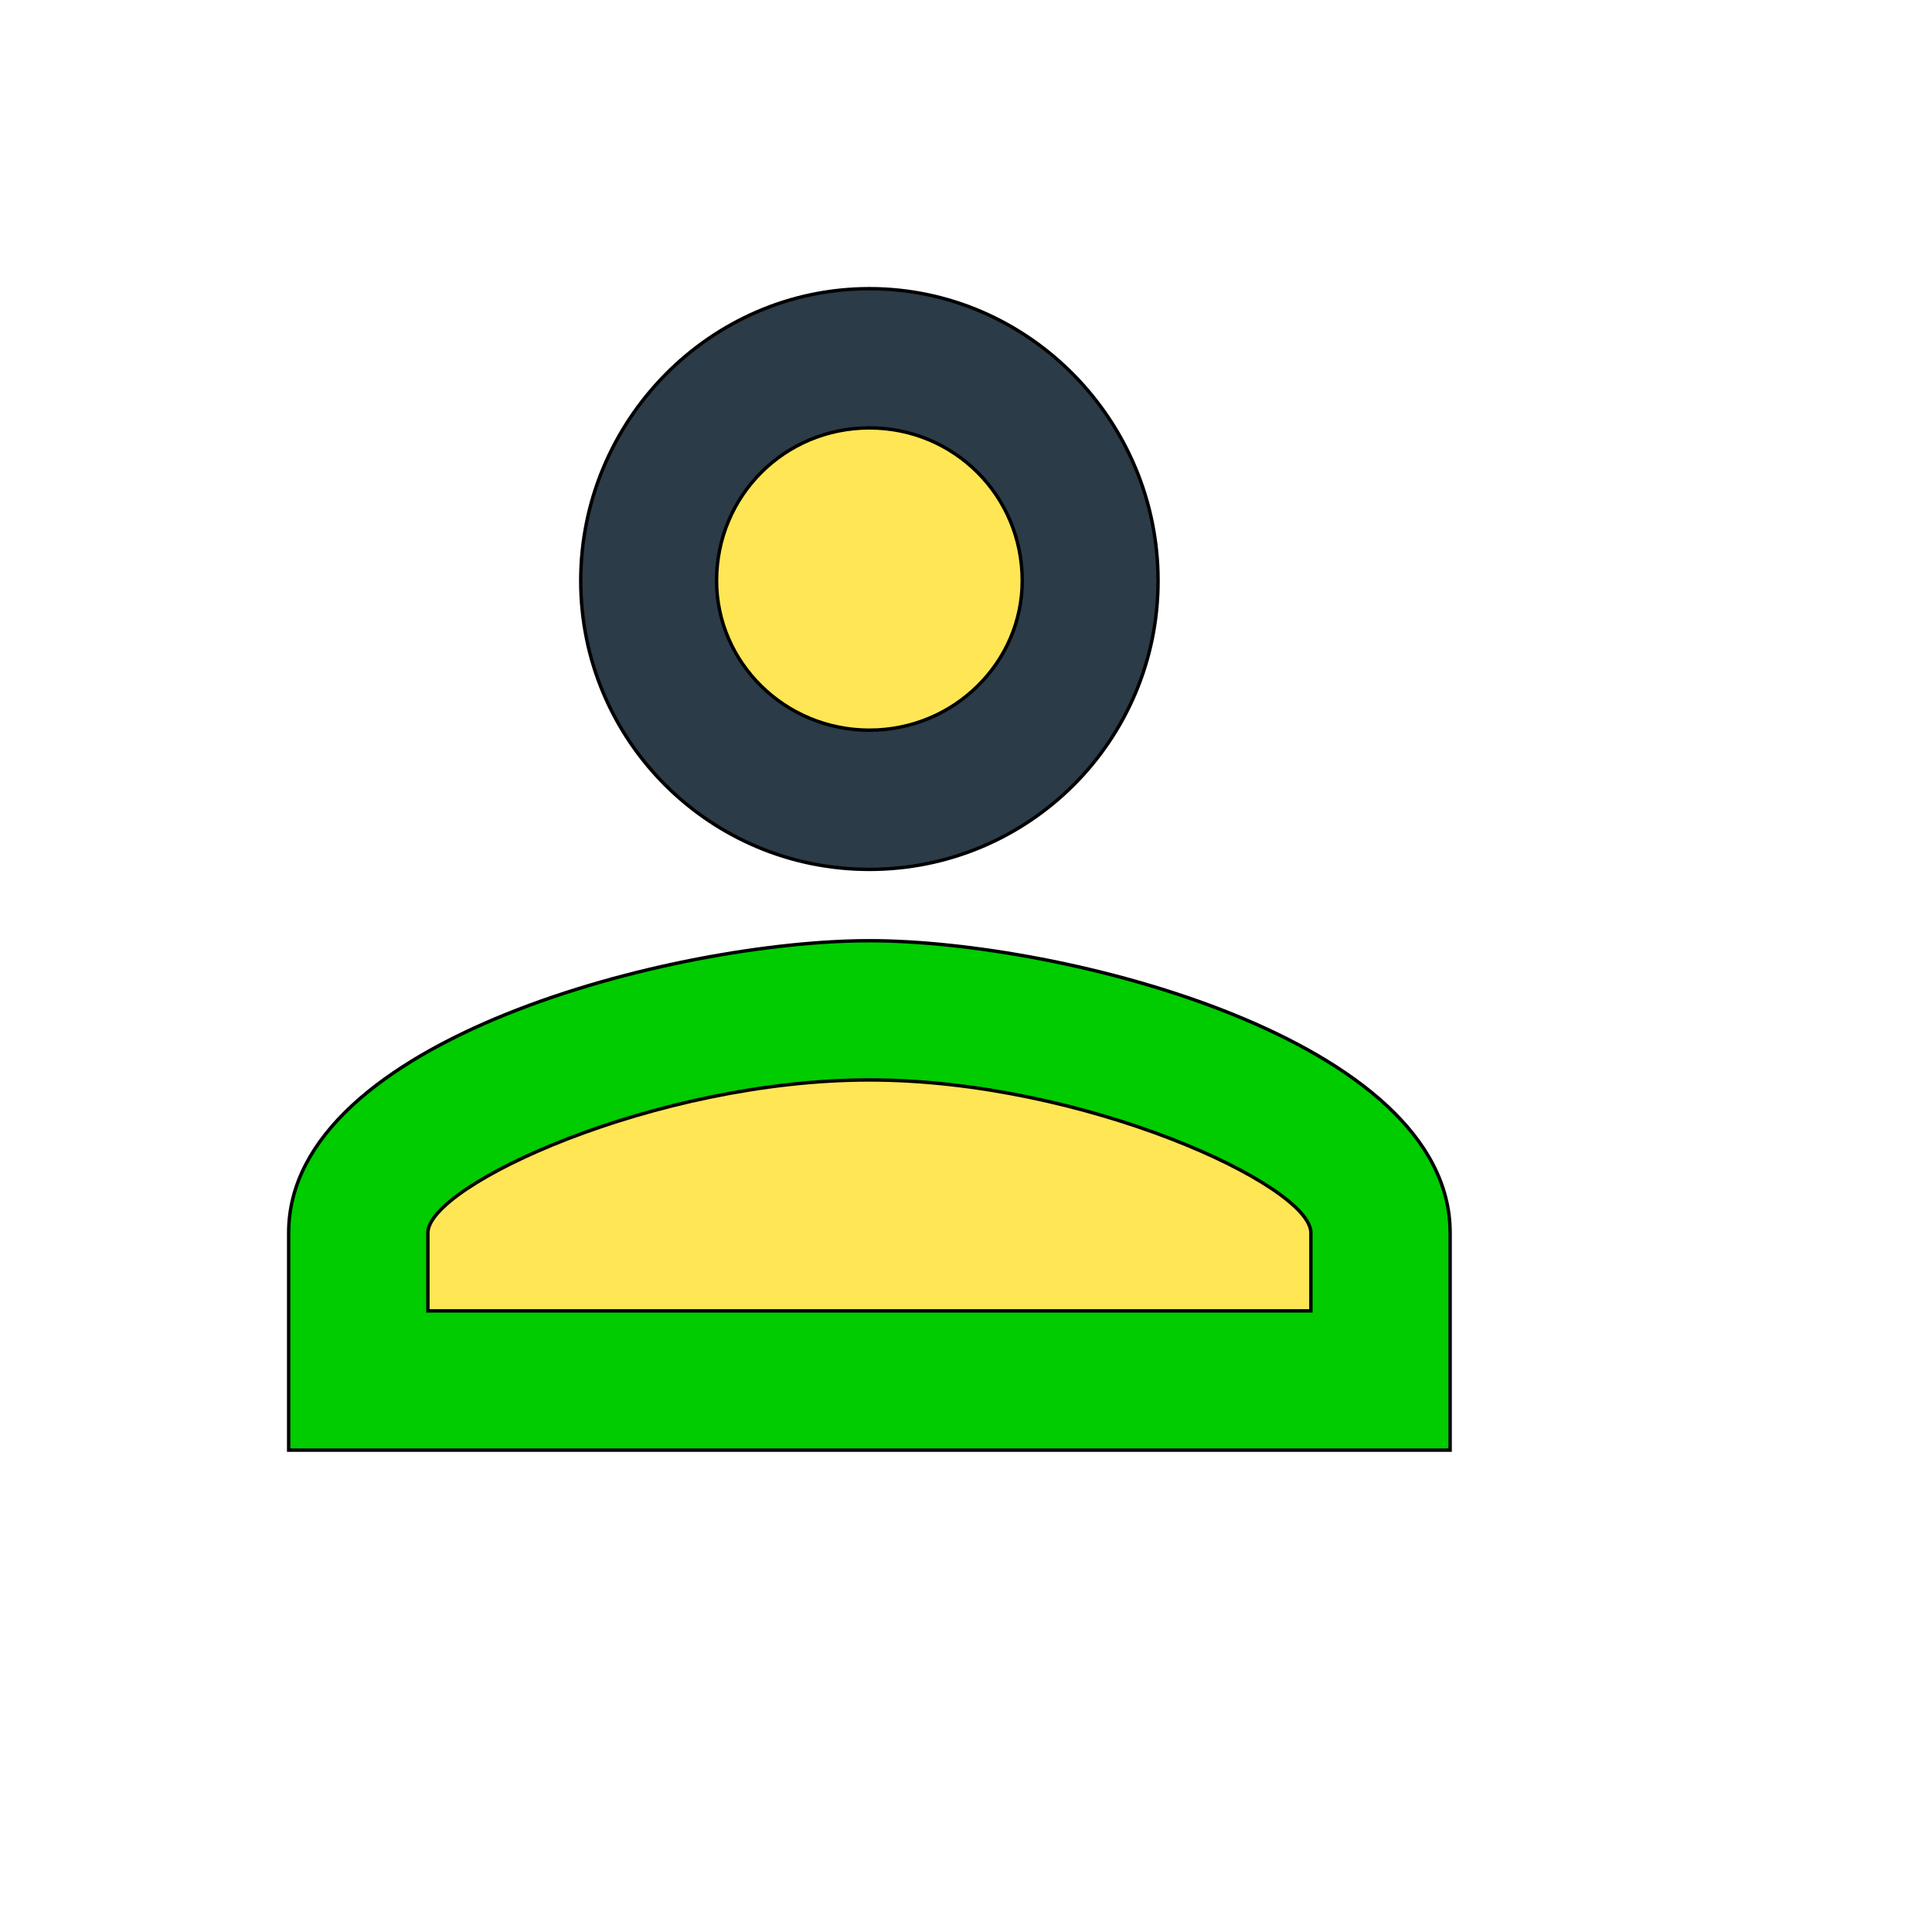
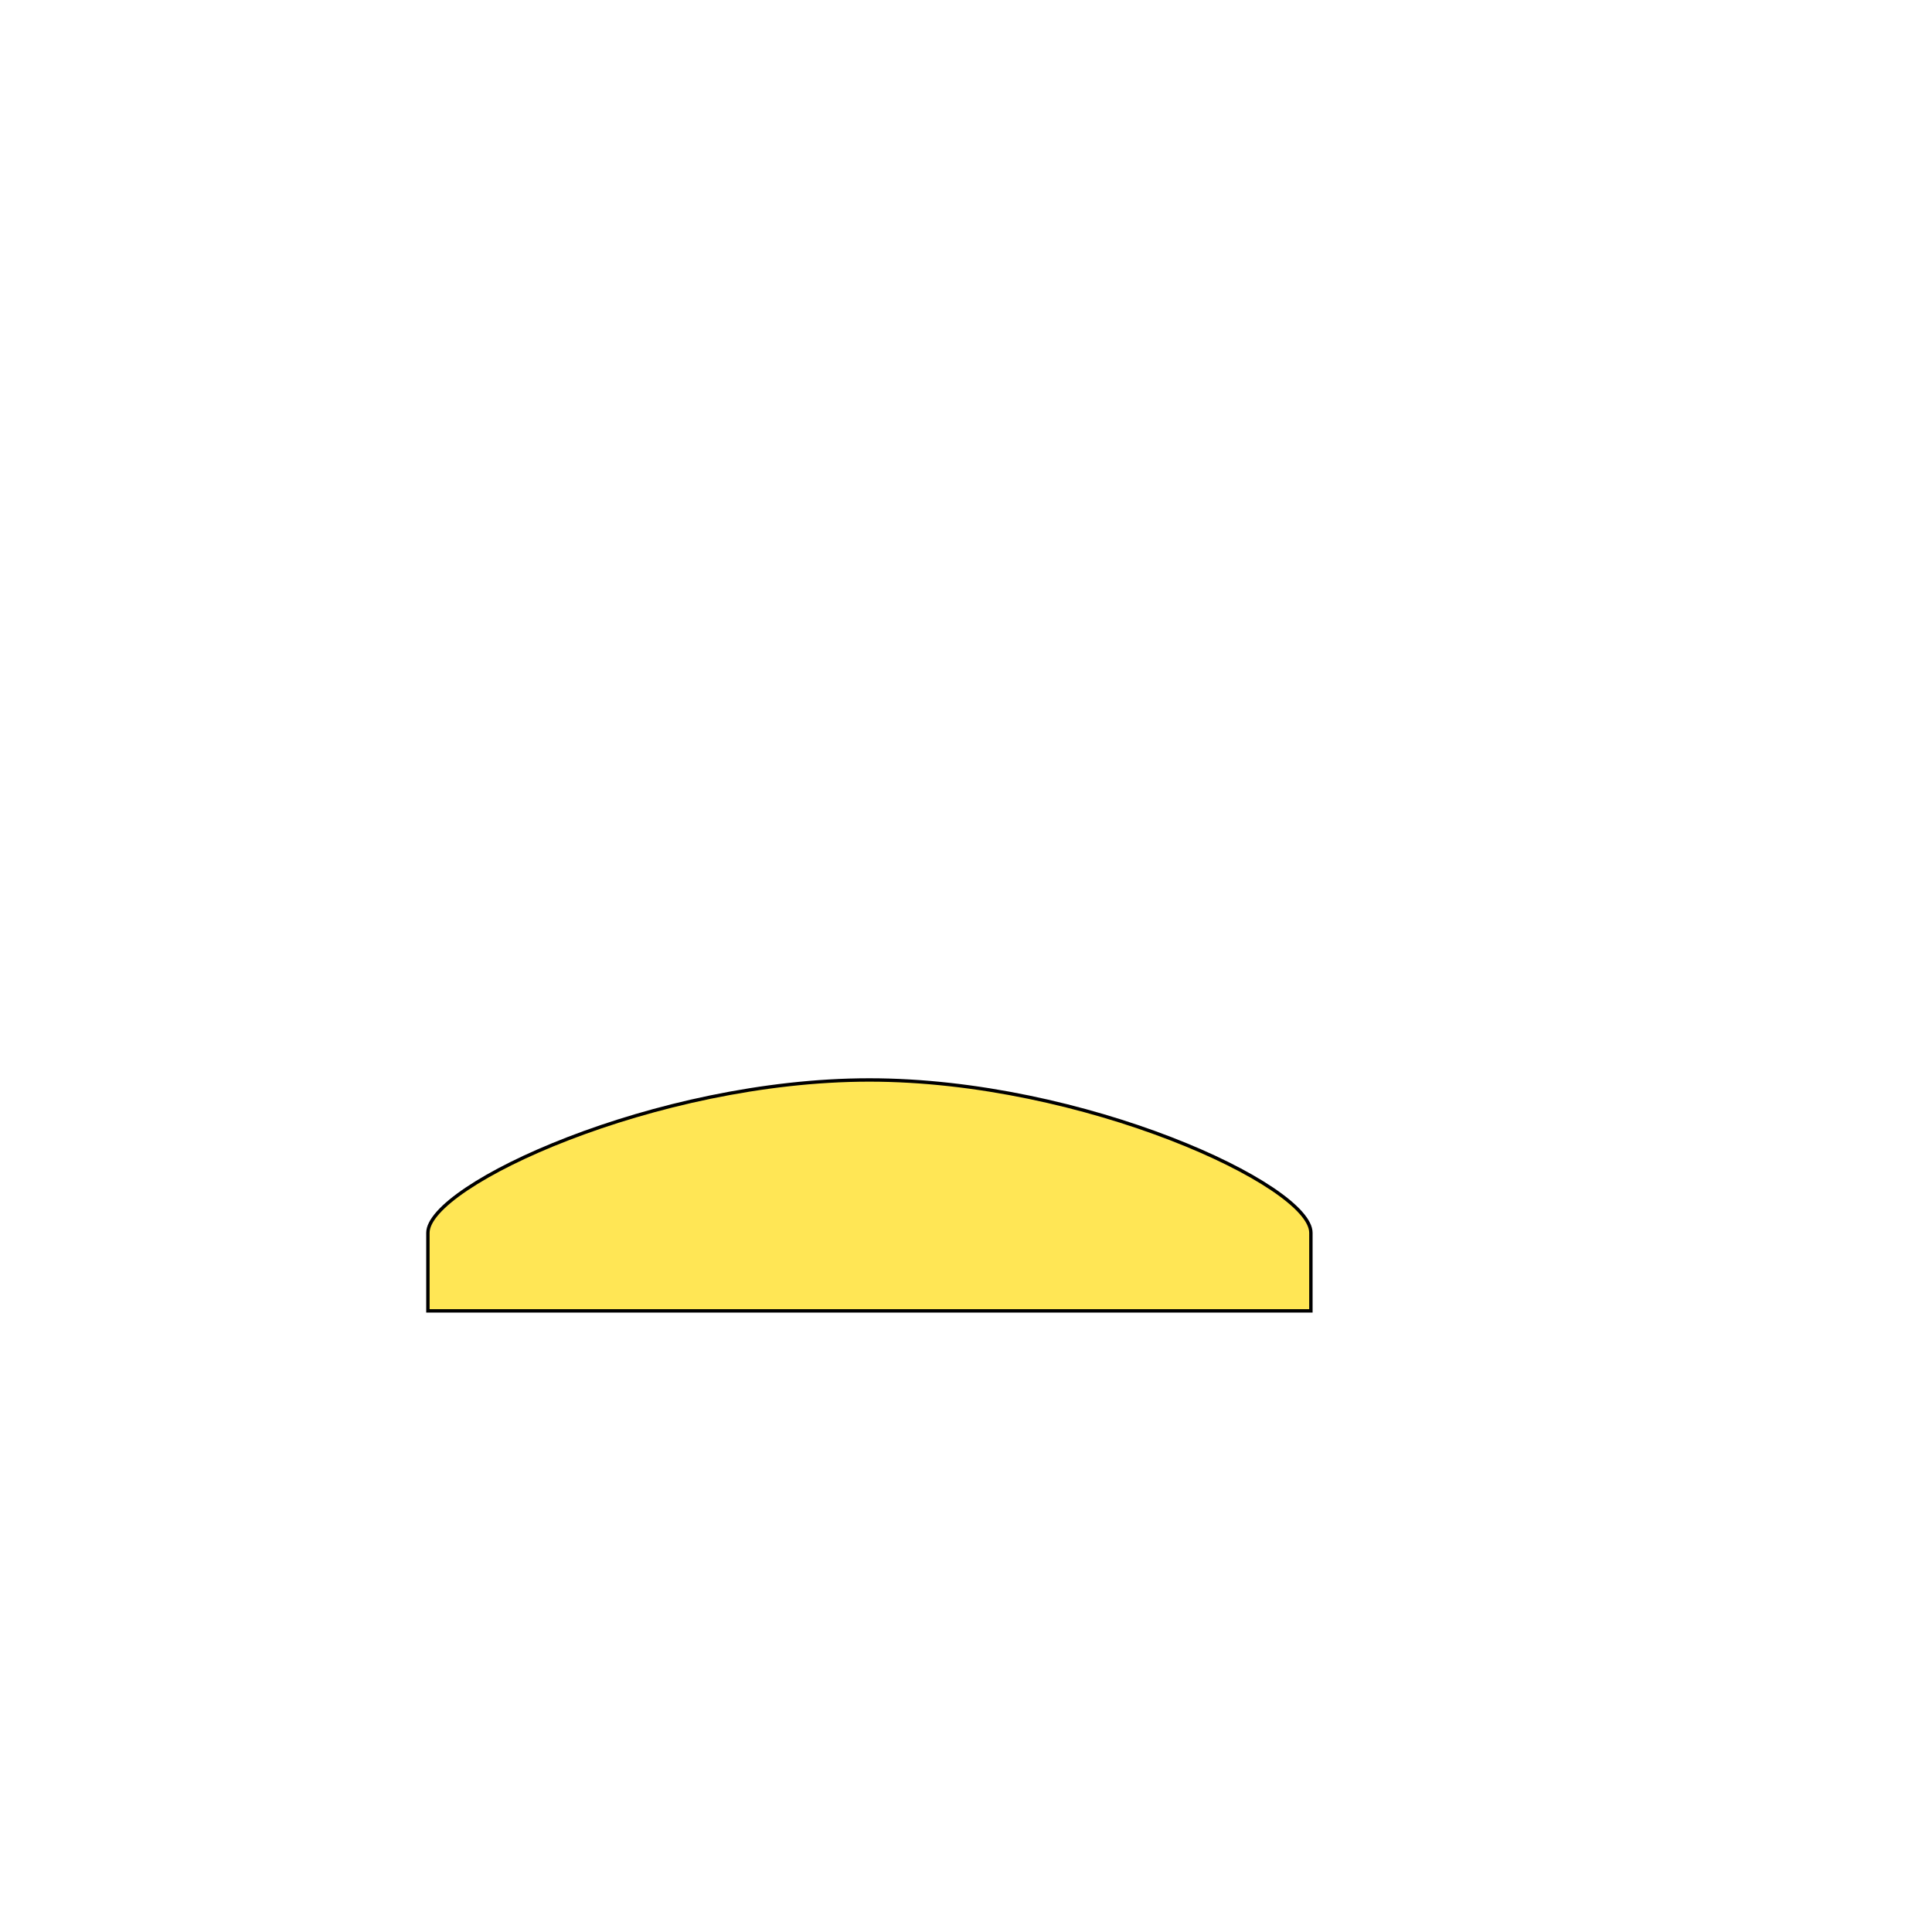
<svg xmlns="http://www.w3.org/2000/svg" id="th_wav_person-outline" width="100%" height="100%" version="1.1" preserveAspectRatio="xMidYMin slice" data-uid="wav_person-outline" data-keyword="wav_person-outline" viewBox="0 0 512 512" transform="matrix(0.9,0,0,0.9,0,0)" data-colors="[&quot;#2b3b47&quot;,&quot;#00cc00&quot;,&quot;#ffe655&quot;,&quot;#ffe655&quot;,&quot;#00cc00&quot;]">
-   <path id="th_wav_person-outline_2" d="M256 85C209 85 171 124 171 171C171 218 209 256 256 256C303 256 341 218 341 171C341 124 303 85 256 85Z " fill-rule="evenodd" fill="#2b3b47" stroke-width="1" stroke="#000000" />
-   <path id="th_wav_person-outline_3" d="M256 277C199 277 85 306 85 363L85 427L427 427L427 363C427 306 313 277 256 277Z " fill-rule="evenodd" fill="#00cc00" stroke-width="1" stroke="#000000" />
-   <path id="th_wav_person-outline_0" d="M256 126C281 126 301 146 301 171C301 195 281 215 256 215C231 215 211 195 211 171C211 146 231 126 256 126Z " fill-rule="evenodd" fill="#ffe655" stroke-width="1" stroke="#000000" />
  <path id="th_wav_person-outline_1" d="M256 318C319 318 386 349 386 363L386 386L126 386L126 363C126 349 193 318 256 318Z " fill-rule="evenodd" fill="#ffe655" stroke-width="1" stroke="#000000" />
  <defs id="SvgjsDefs18407" fill="#00cc00" />
</svg>